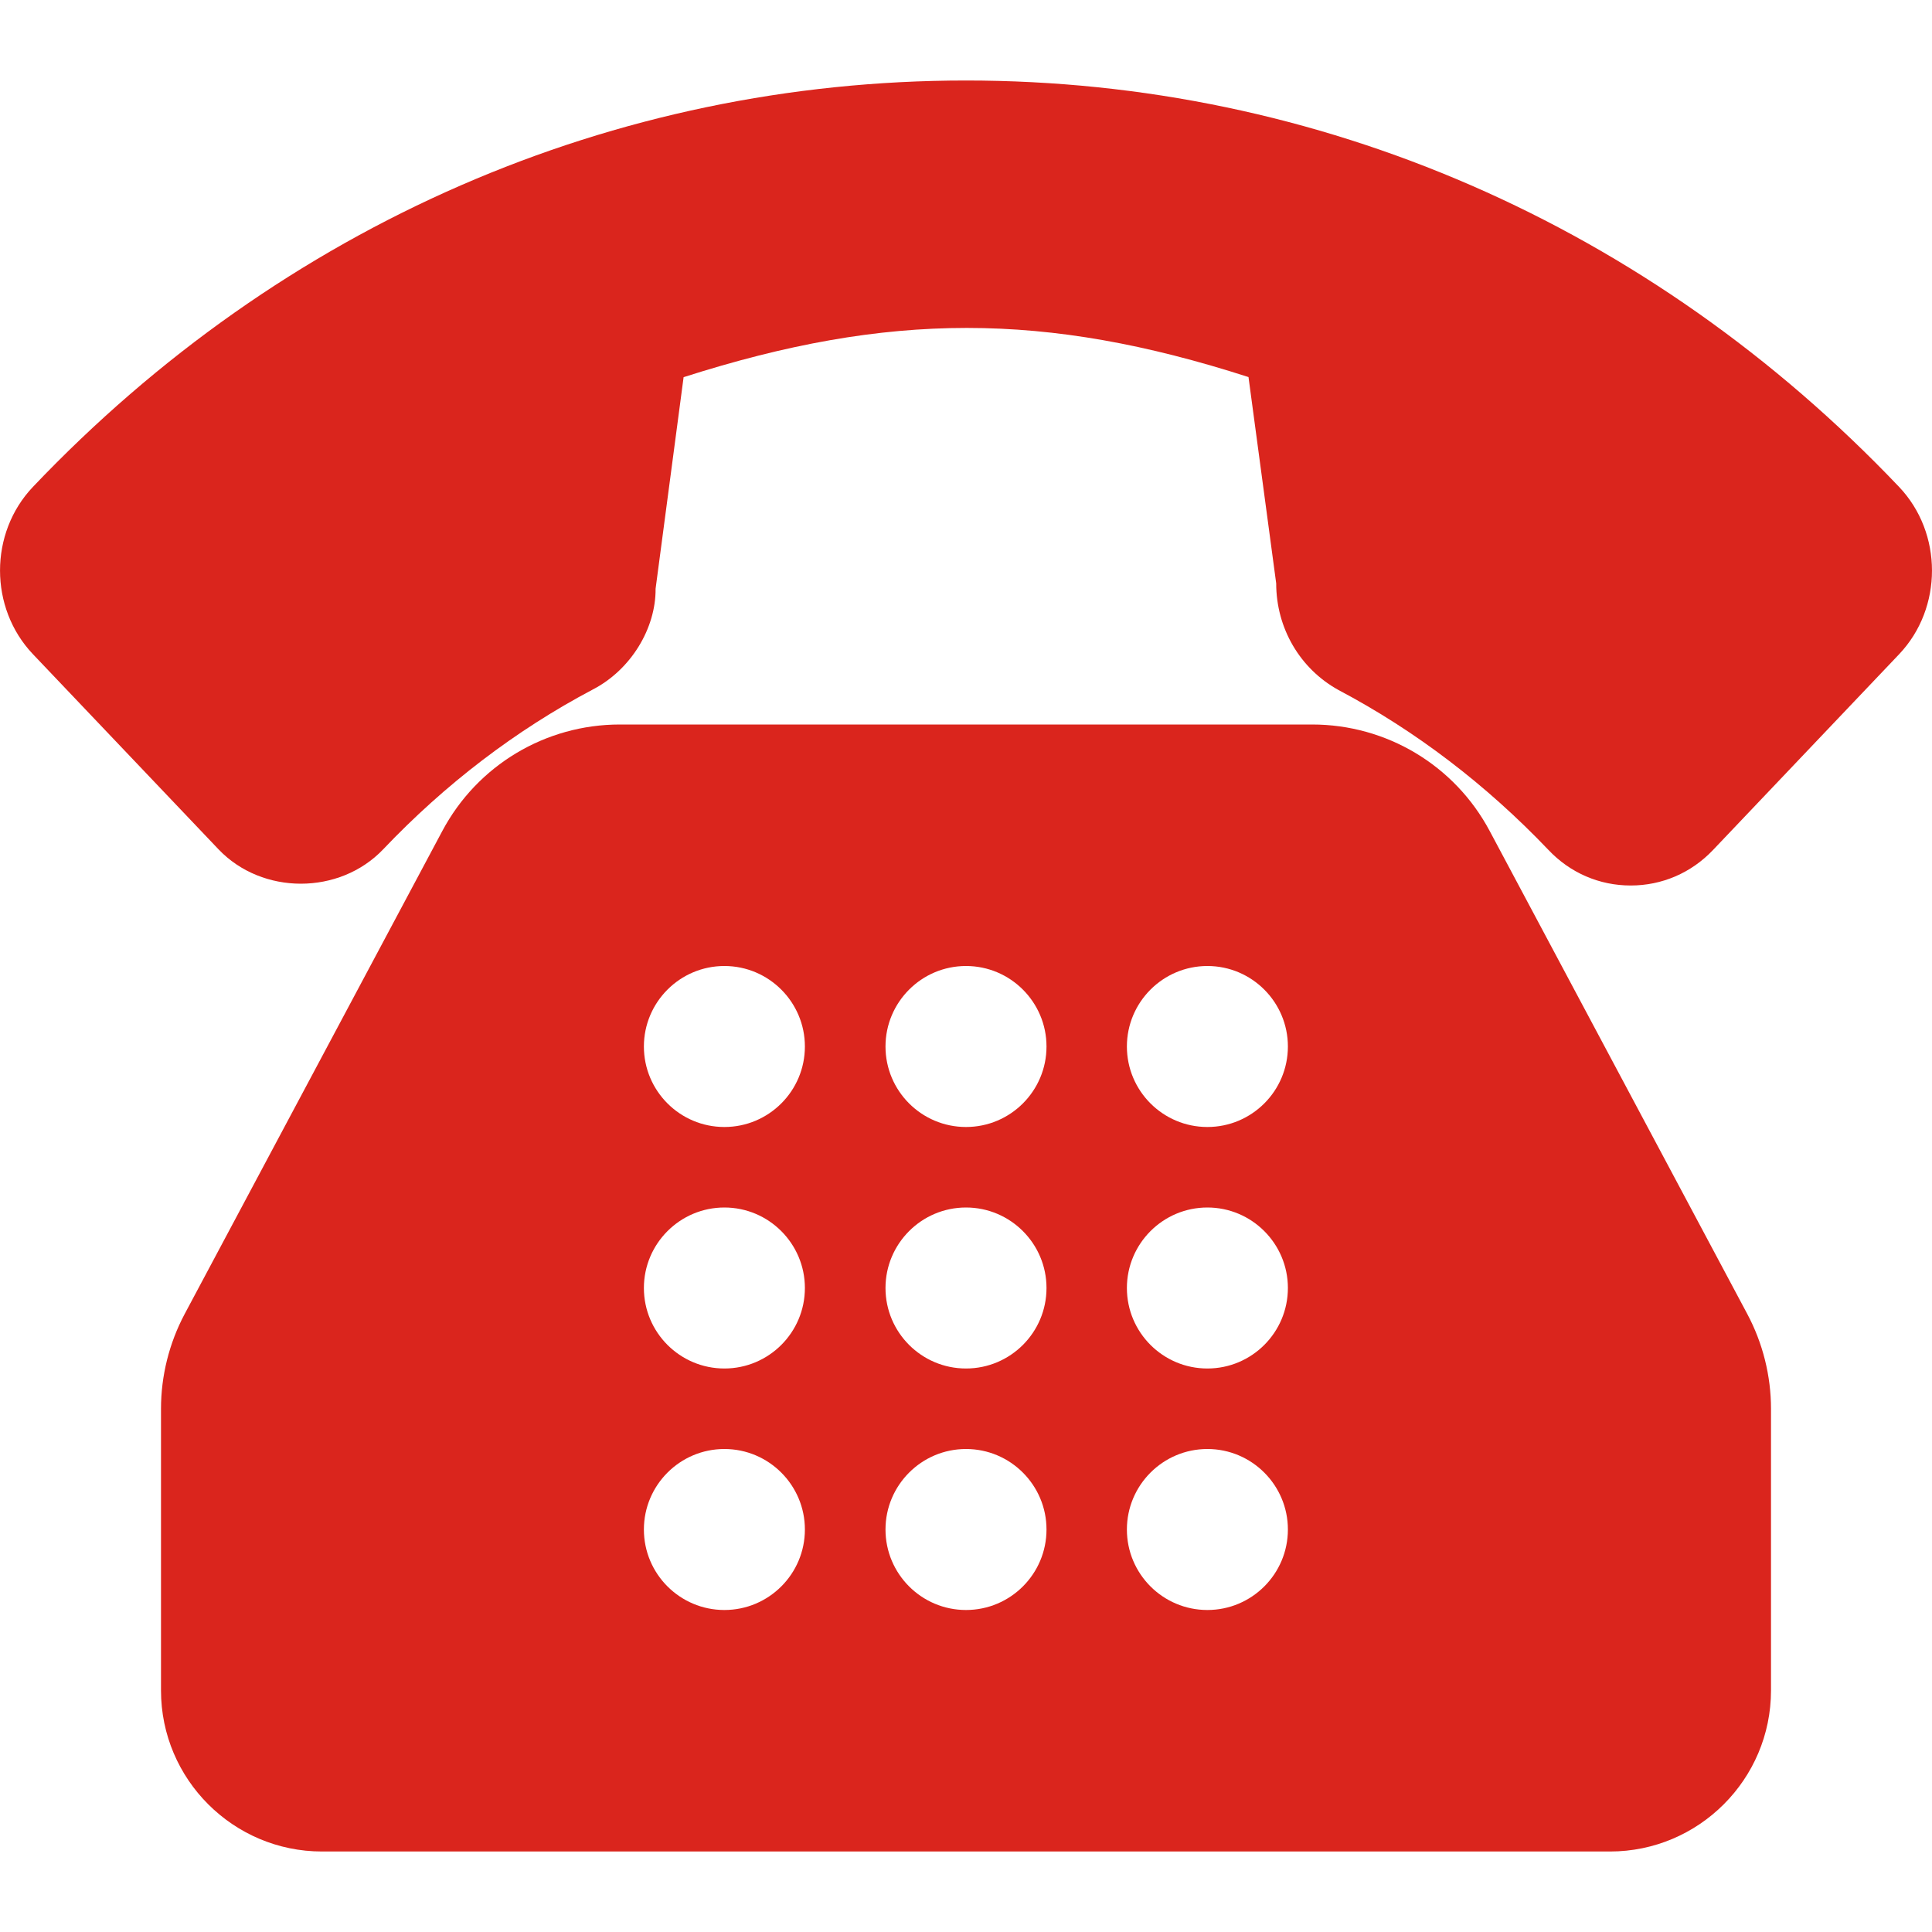
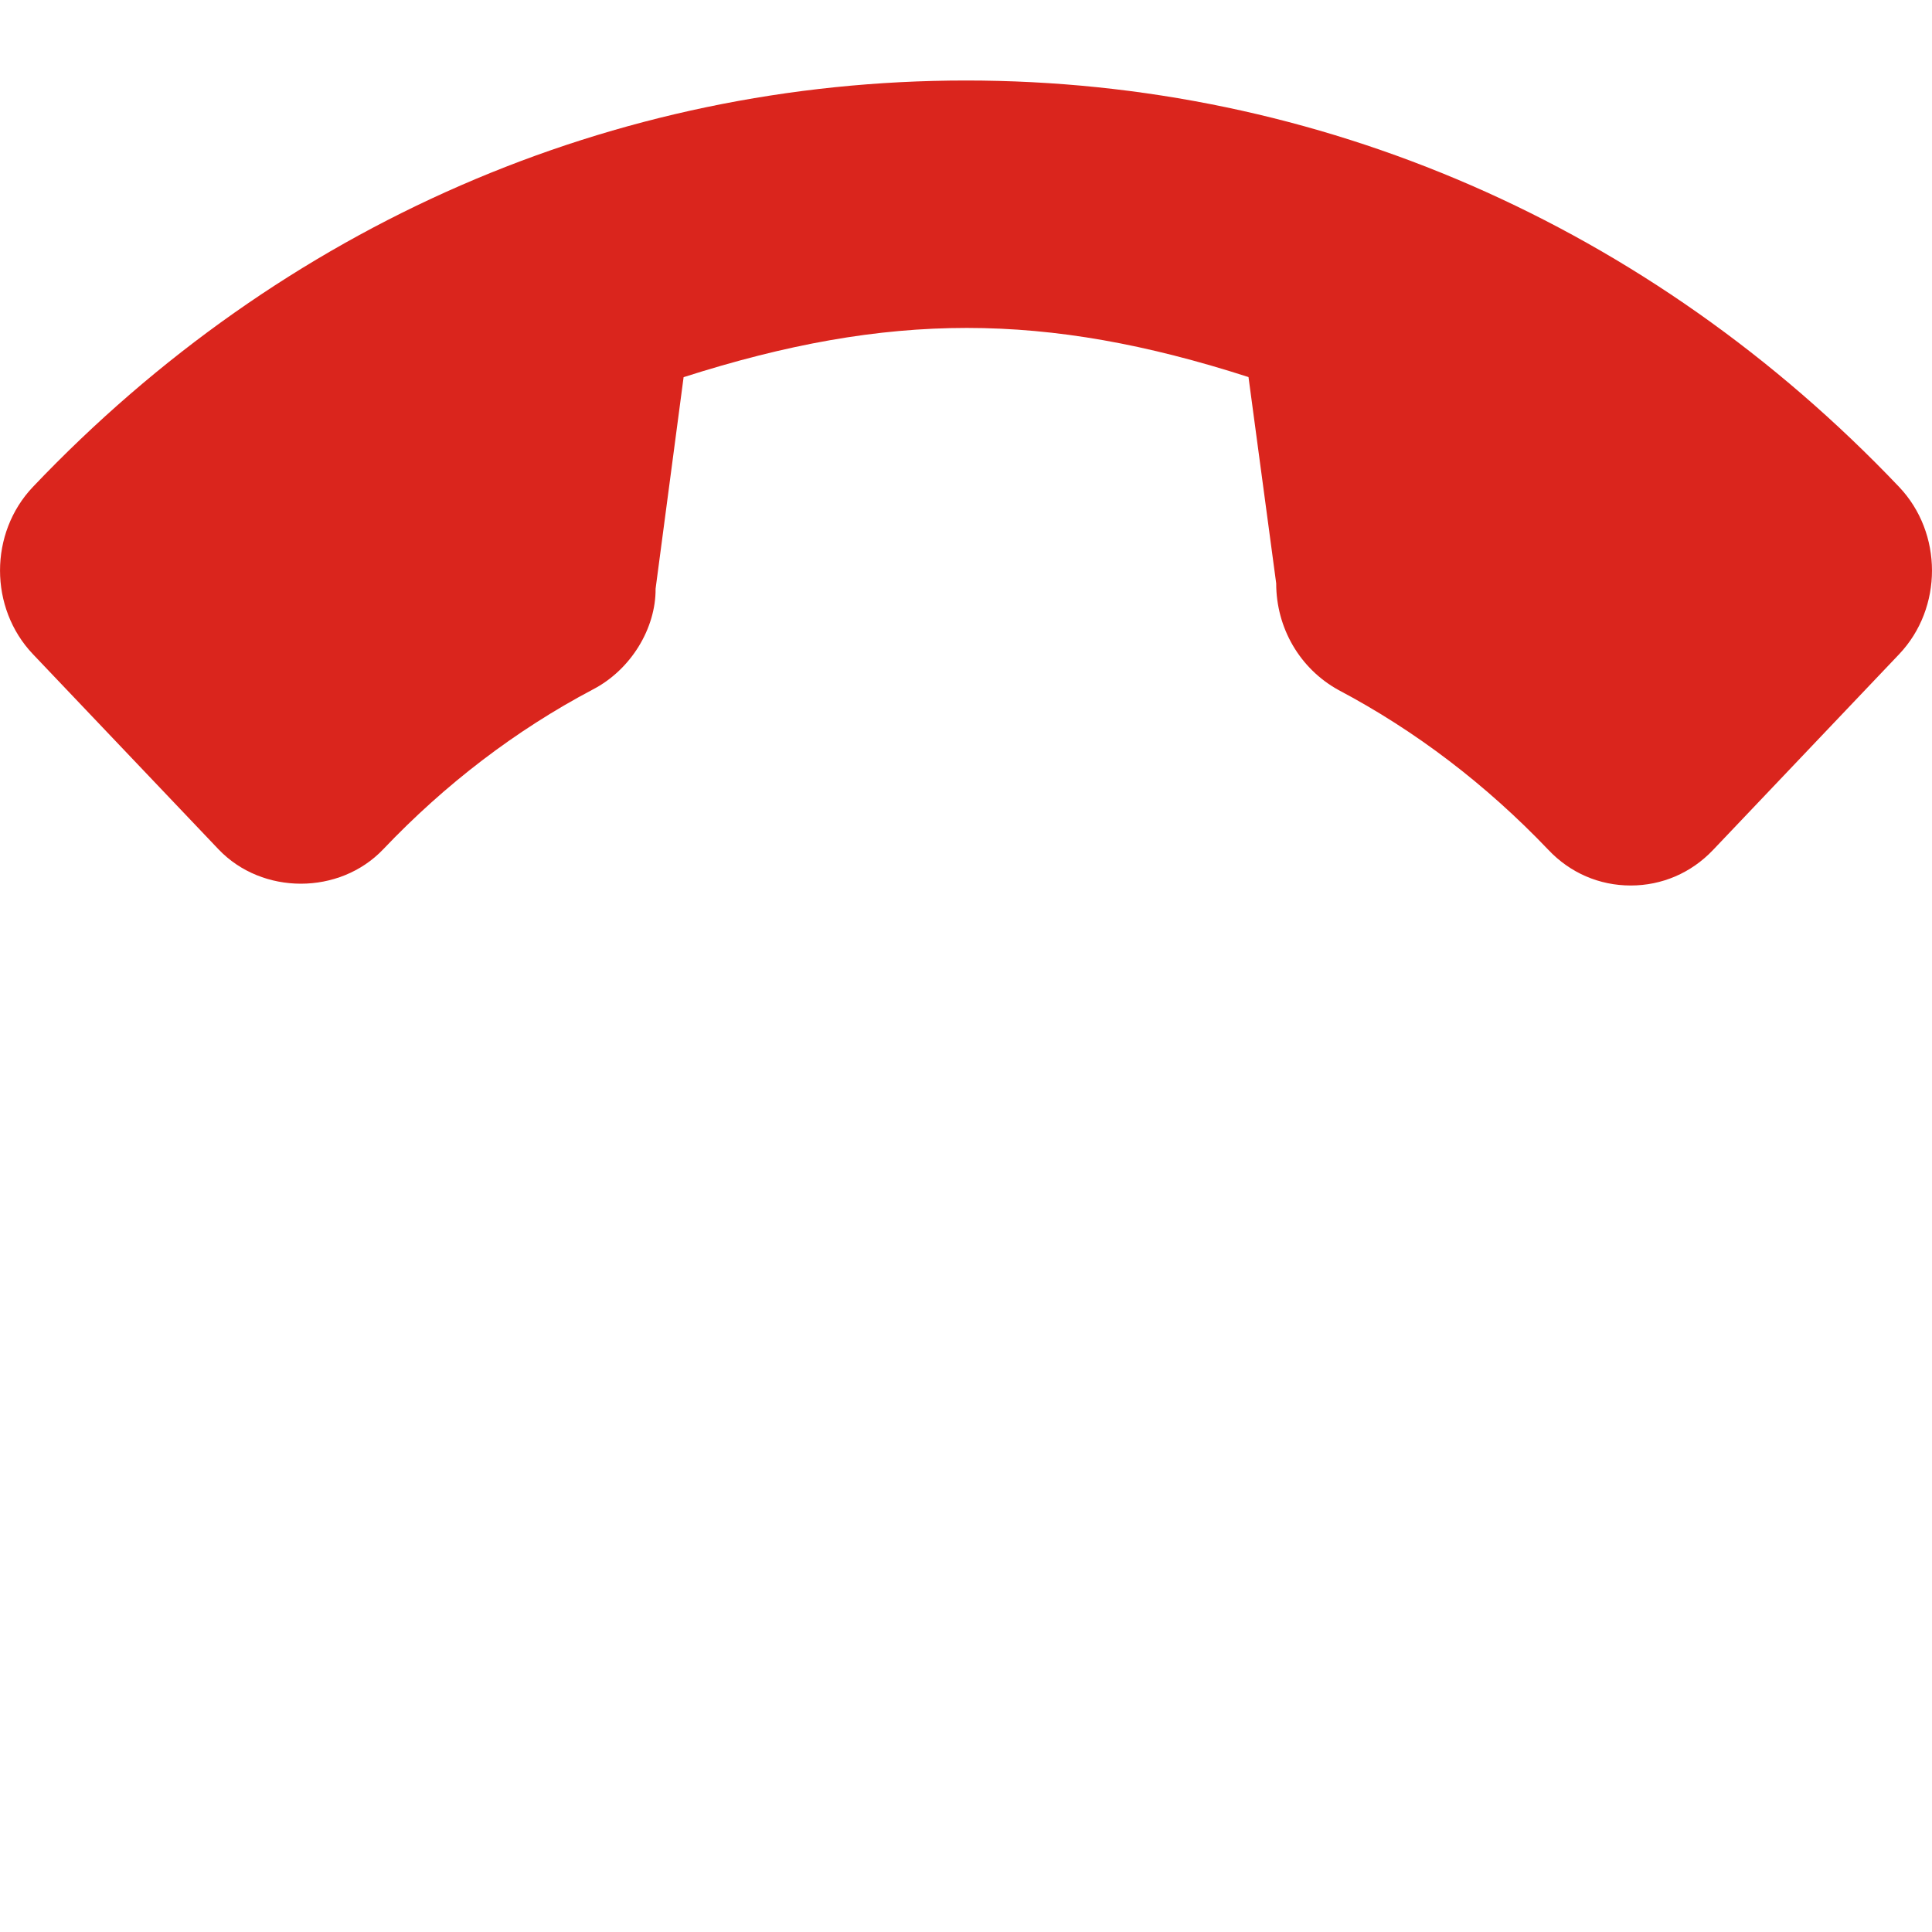
<svg xmlns="http://www.w3.org/2000/svg" width="18" height="18" viewBox="0 0 18 18" fill="none">
  <path d="M17.693 4.536C15.372 2.095 12.285 0.75 9 0.75C5.715 0.75 2.628 2.095 0.307 4.536C-0.102 4.966 -0.102 5.665 0.307 6.095L2.036 7.913C2.443 8.34 3.163 8.34 3.57 7.913C4.149 7.304 4.806 6.803 5.521 6.425C5.88 6.24 6.111 5.852 6.108 5.485L6.369 3.514C8.282 2.902 9.738 2.903 11.632 3.513L11.89 5.435C11.89 5.851 12.11 6.23 12.471 6.429C13.188 6.808 13.846 7.31 14.426 7.918C14.629 8.133 14.901 8.25 15.193 8.25C15.484 8.25 15.757 8.133 15.96 7.919L17.694 6.095C18.102 5.665 18.102 4.966 17.693 4.536Z" fill="#DA251D" />
-   <path d="M13.879 7.742C13.553 7.13 12.918 6.75 12.225 6.75H5.775C5.082 6.75 4.447 7.13 4.121 7.742L1.72 12.243C1.576 12.514 1.5 12.819 1.5 13.125V15.75C1.5 16.577 2.173 17.25 3 17.25H15C15.827 17.25 16.5 16.577 16.5 15.75V13.125C16.5 12.819 16.424 12.514 16.279 12.242L13.879 7.742ZM6.749 15C6.335 15 5.999 14.664 5.999 14.25C5.999 13.837 6.335 13.5 6.749 13.5C7.163 13.5 7.499 13.837 7.499 14.25C7.499 14.664 7.163 15 6.749 15ZM6.749 12.75C6.335 12.75 5.999 12.414 5.999 12C5.999 11.587 6.335 11.25 6.749 11.25C7.163 11.25 7.499 11.587 7.499 12C7.499 12.414 7.163 12.75 6.749 12.75ZM6.749 10.5C6.335 10.5 5.999 10.164 5.999 9.75C5.999 9.337 6.335 9 6.749 9C7.163 9 7.499 9.337 7.499 9.75C7.499 10.164 7.163 10.5 6.749 10.5ZM9 15C8.586 15 8.25 14.664 8.25 14.25C8.25 13.837 8.586 13.5 9 13.5C9.414 13.5 9.75 13.837 9.75 14.25C9.75 14.664 9.414 15 9 15ZM9 12.75C8.586 12.75 8.25 12.414 8.25 12C8.25 11.587 8.586 11.25 9 11.25C9.414 11.25 9.75 11.587 9.75 12C9.75 12.414 9.414 12.75 9 12.75ZM9 10.5C8.586 10.5 8.25 10.164 8.25 9.75C8.25 9.337 8.586 9 9 9C9.414 9 9.75 9.337 9.75 9.75C9.75 10.164 9.414 10.5 9 10.5ZM11.249 15C10.835 15 10.499 14.664 10.499 14.25C10.499 13.837 10.835 13.5 11.249 13.5C11.663 13.5 11.999 13.837 11.999 14.25C11.999 14.664 11.663 15 11.249 15ZM11.249 12.75C10.835 12.75 10.499 12.414 10.499 12C10.499 11.587 10.835 11.25 11.249 11.25C11.663 11.25 11.999 11.587 11.999 12C11.999 12.414 11.663 12.75 11.249 12.75ZM11.249 10.5C10.835 10.5 10.499 10.164 10.499 9.75C10.499 9.337 10.835 9 11.249 9C11.663 9 11.999 9.337 11.999 9.75C11.999 10.164 11.663 10.5 11.249 10.5Z" fill="#DA251D" />
</svg>